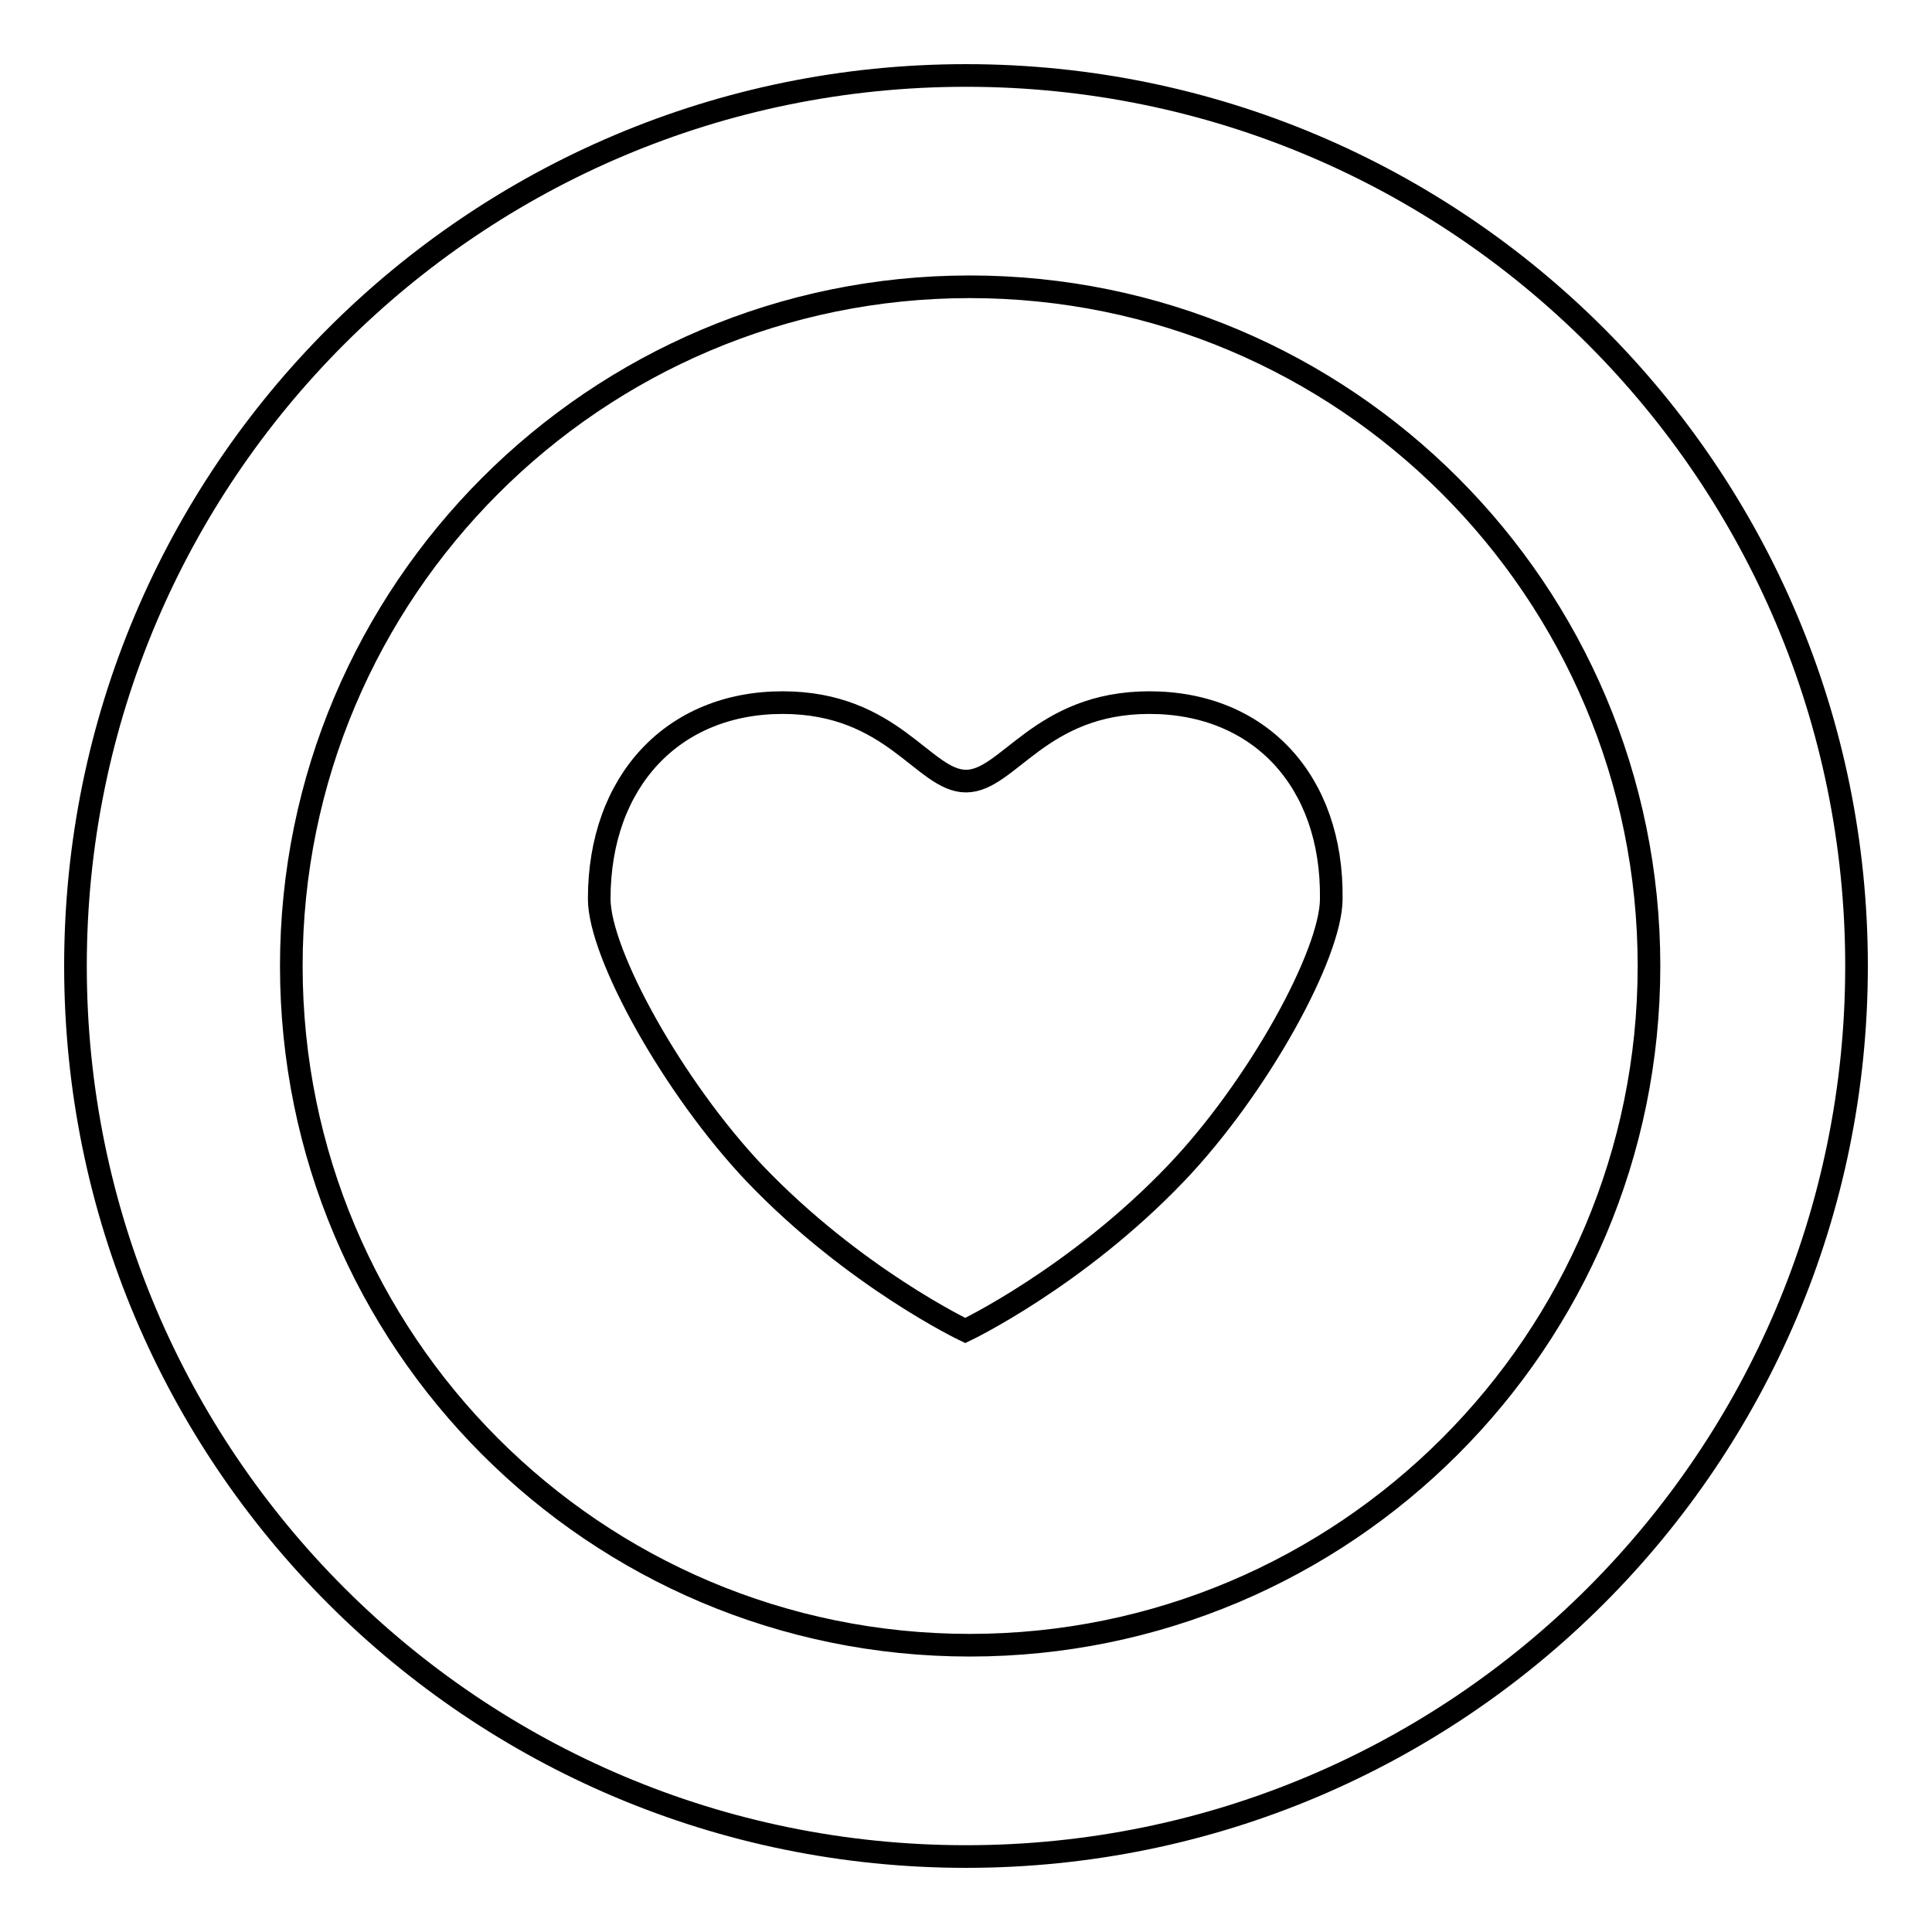
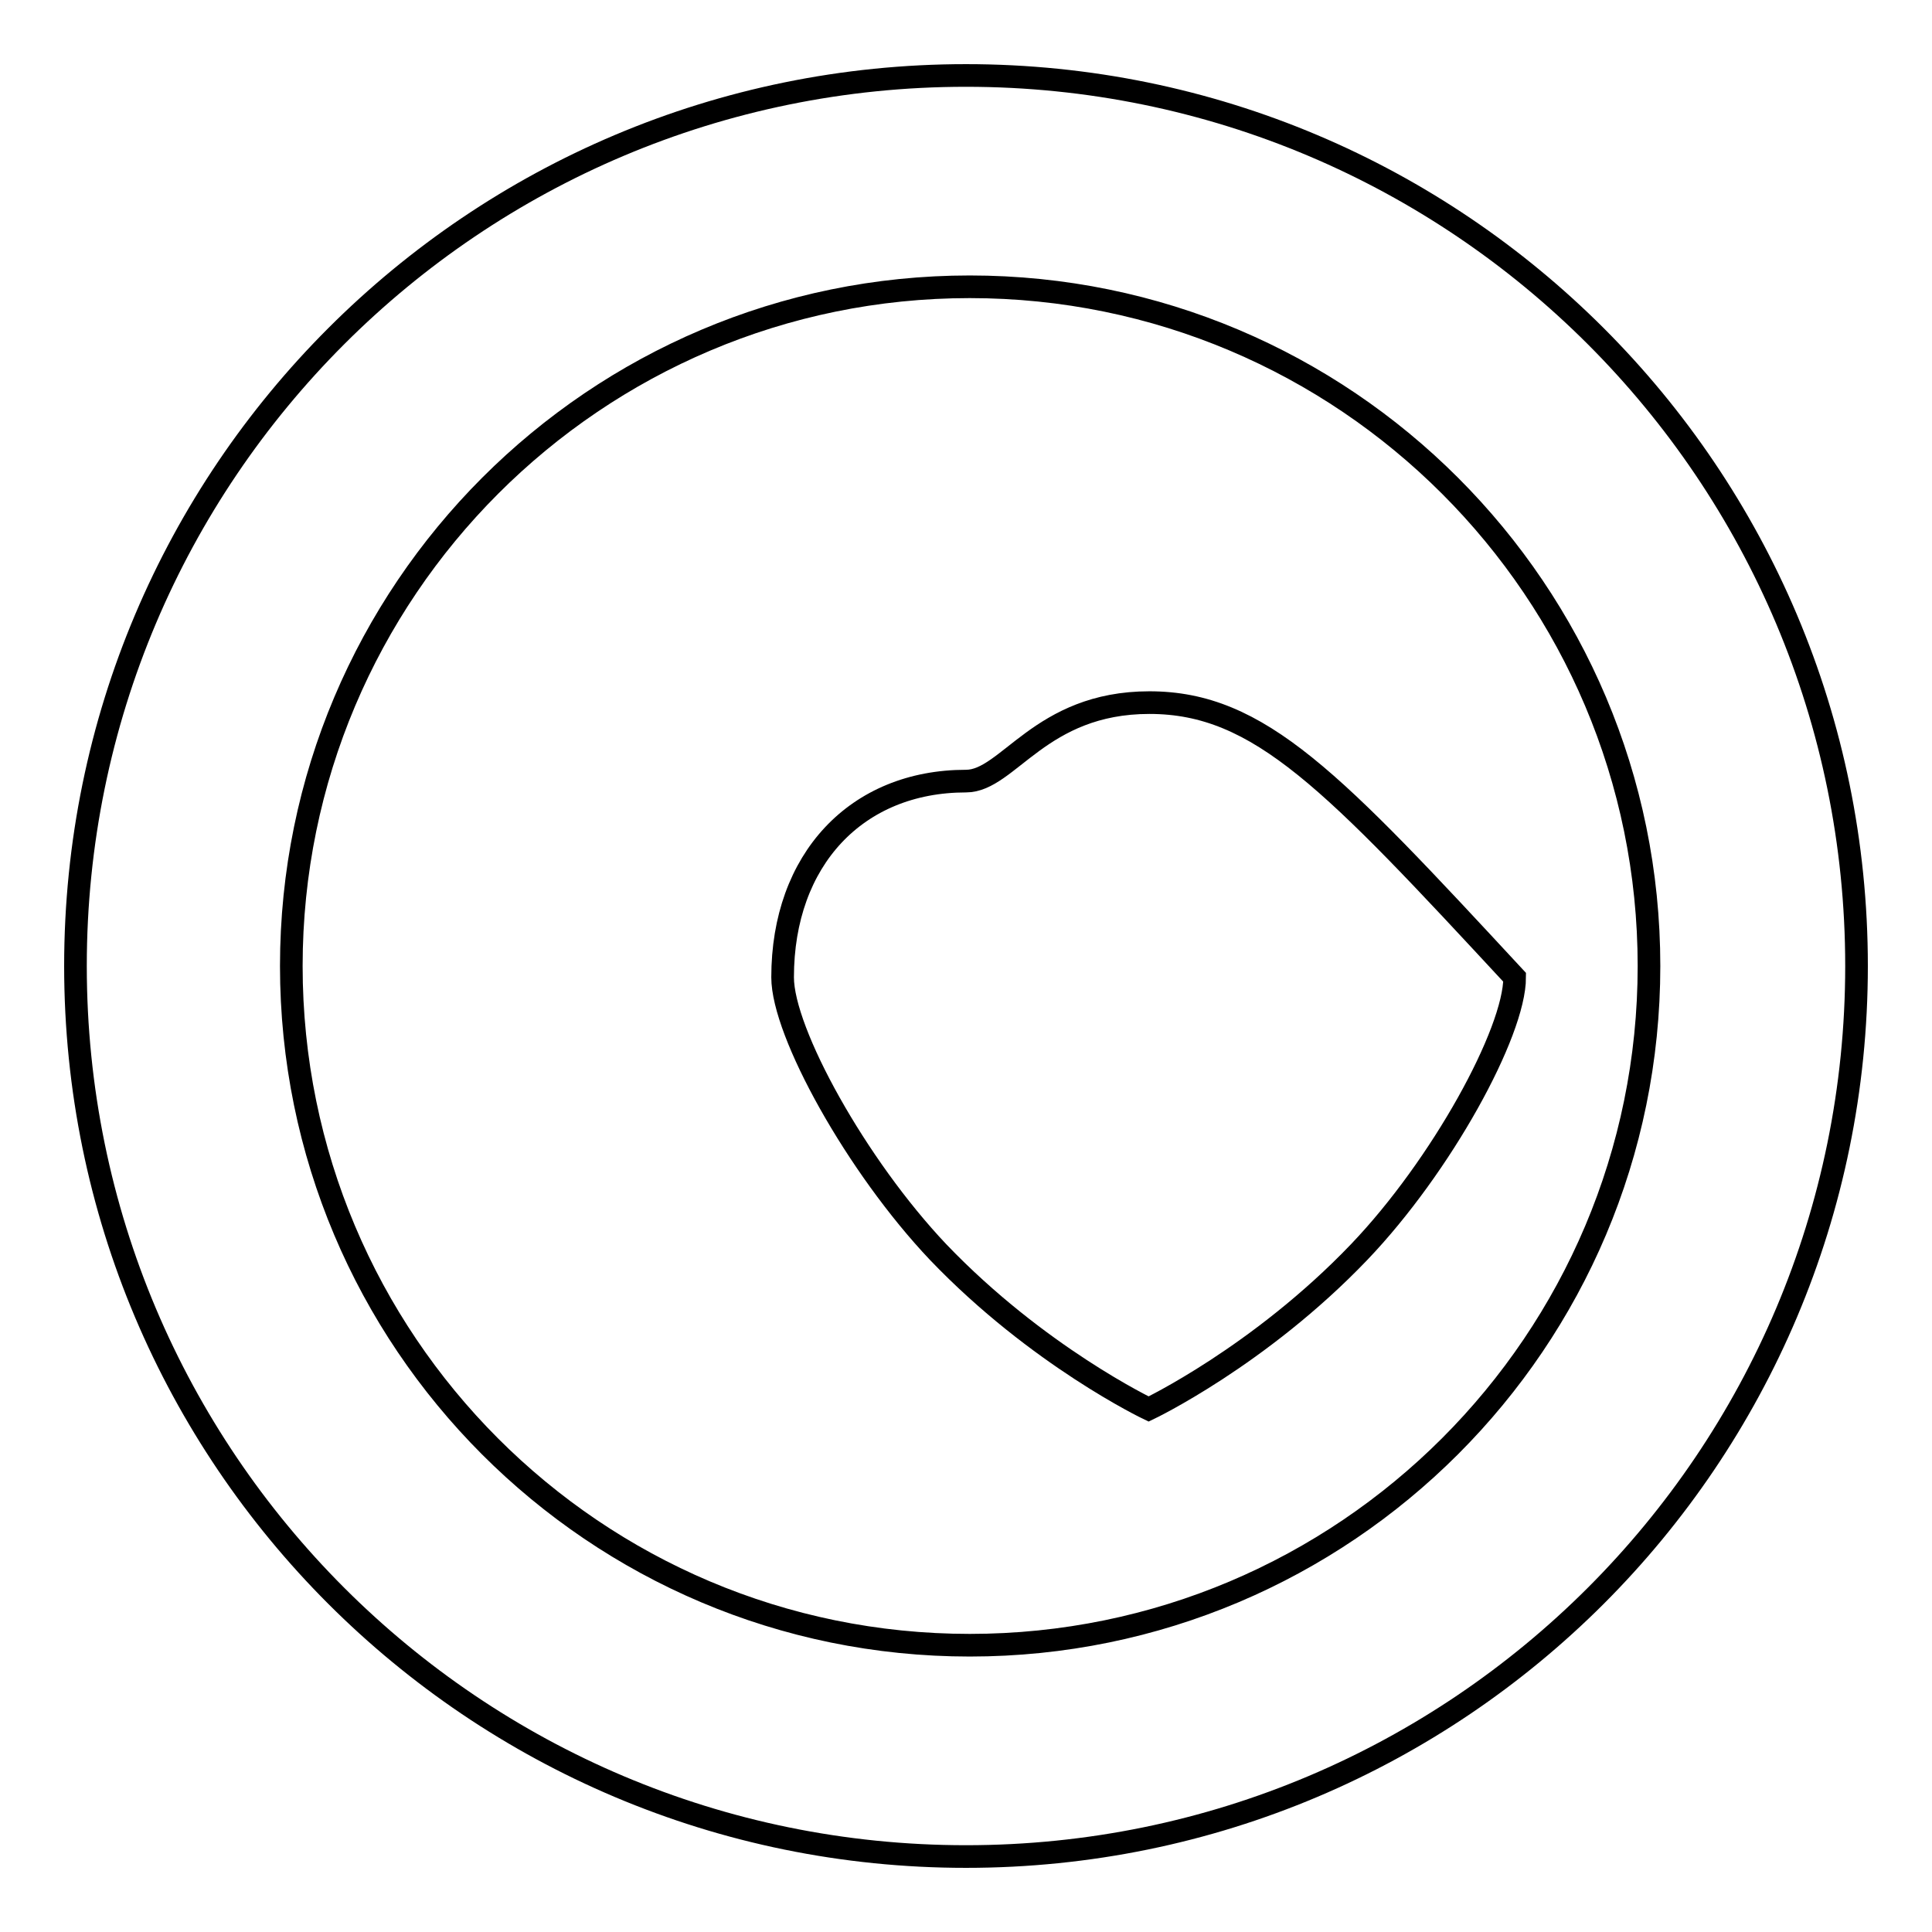
<svg xmlns="http://www.w3.org/2000/svg" version="1.1" x="0px" y="0px" viewBox="0 0 256 256" enable-background="new 0 0 256 256" xml:space="preserve">
  <g>
    <g>
-       <path stroke-width="3" fill-opacity="0" stroke="#000000" d="M128,10C62.8,10,10,62.8,10,128c0,65.2,52.8,118,118,118c65.2,0,118-52.8,118-118C246,62.8,193.2,10,128,10z M128.5,218c-49.7,0-89.9-40.3-89.9-90c0-49.7,40.3-90,89.9-90c49.7,0,90,40.3,90,90C218.5,177.7,178.2,218,128.5,218z M152.3,93.1c-14.5,0-18.7,10.4-24.3,10.4c-5.6,0-9.7-10.4-24.3-10.4c-14.5,0-24.3,10.4-24.3,26c0,7.3,9.8,25,20.6,36.4c13.2,13.8,27.9,20.8,27.9,20.8s14.7-7,27.9-20.8c10.9-11.4,20.6-29.1,20.6-36.4C176.6,103.5,166.9,93.1,152.3,93.1z" />
+       <path stroke-width="3" fill-opacity="0" stroke="#000000" d="M128,10C62.8,10,10,62.8,10,128c0,65.2,52.8,118,118,118c65.2,0,118-52.8,118-118C246,62.8,193.2,10,128,10z M128.5,218c-49.7,0-89.9-40.3-89.9-90c0-49.7,40.3-90,89.9-90c49.7,0,90,40.3,90,90C218.5,177.7,178.2,218,128.5,218z M152.3,93.1c-14.5,0-18.7,10.4-24.3,10.4c-14.5,0-24.3,10.4-24.3,26c0,7.3,9.8,25,20.6,36.4c13.2,13.8,27.9,20.8,27.9,20.8s14.7-7,27.9-20.8c10.9-11.4,20.6-29.1,20.6-36.4C176.6,103.5,166.9,93.1,152.3,93.1z" />
    </g>
  </g>
</svg>